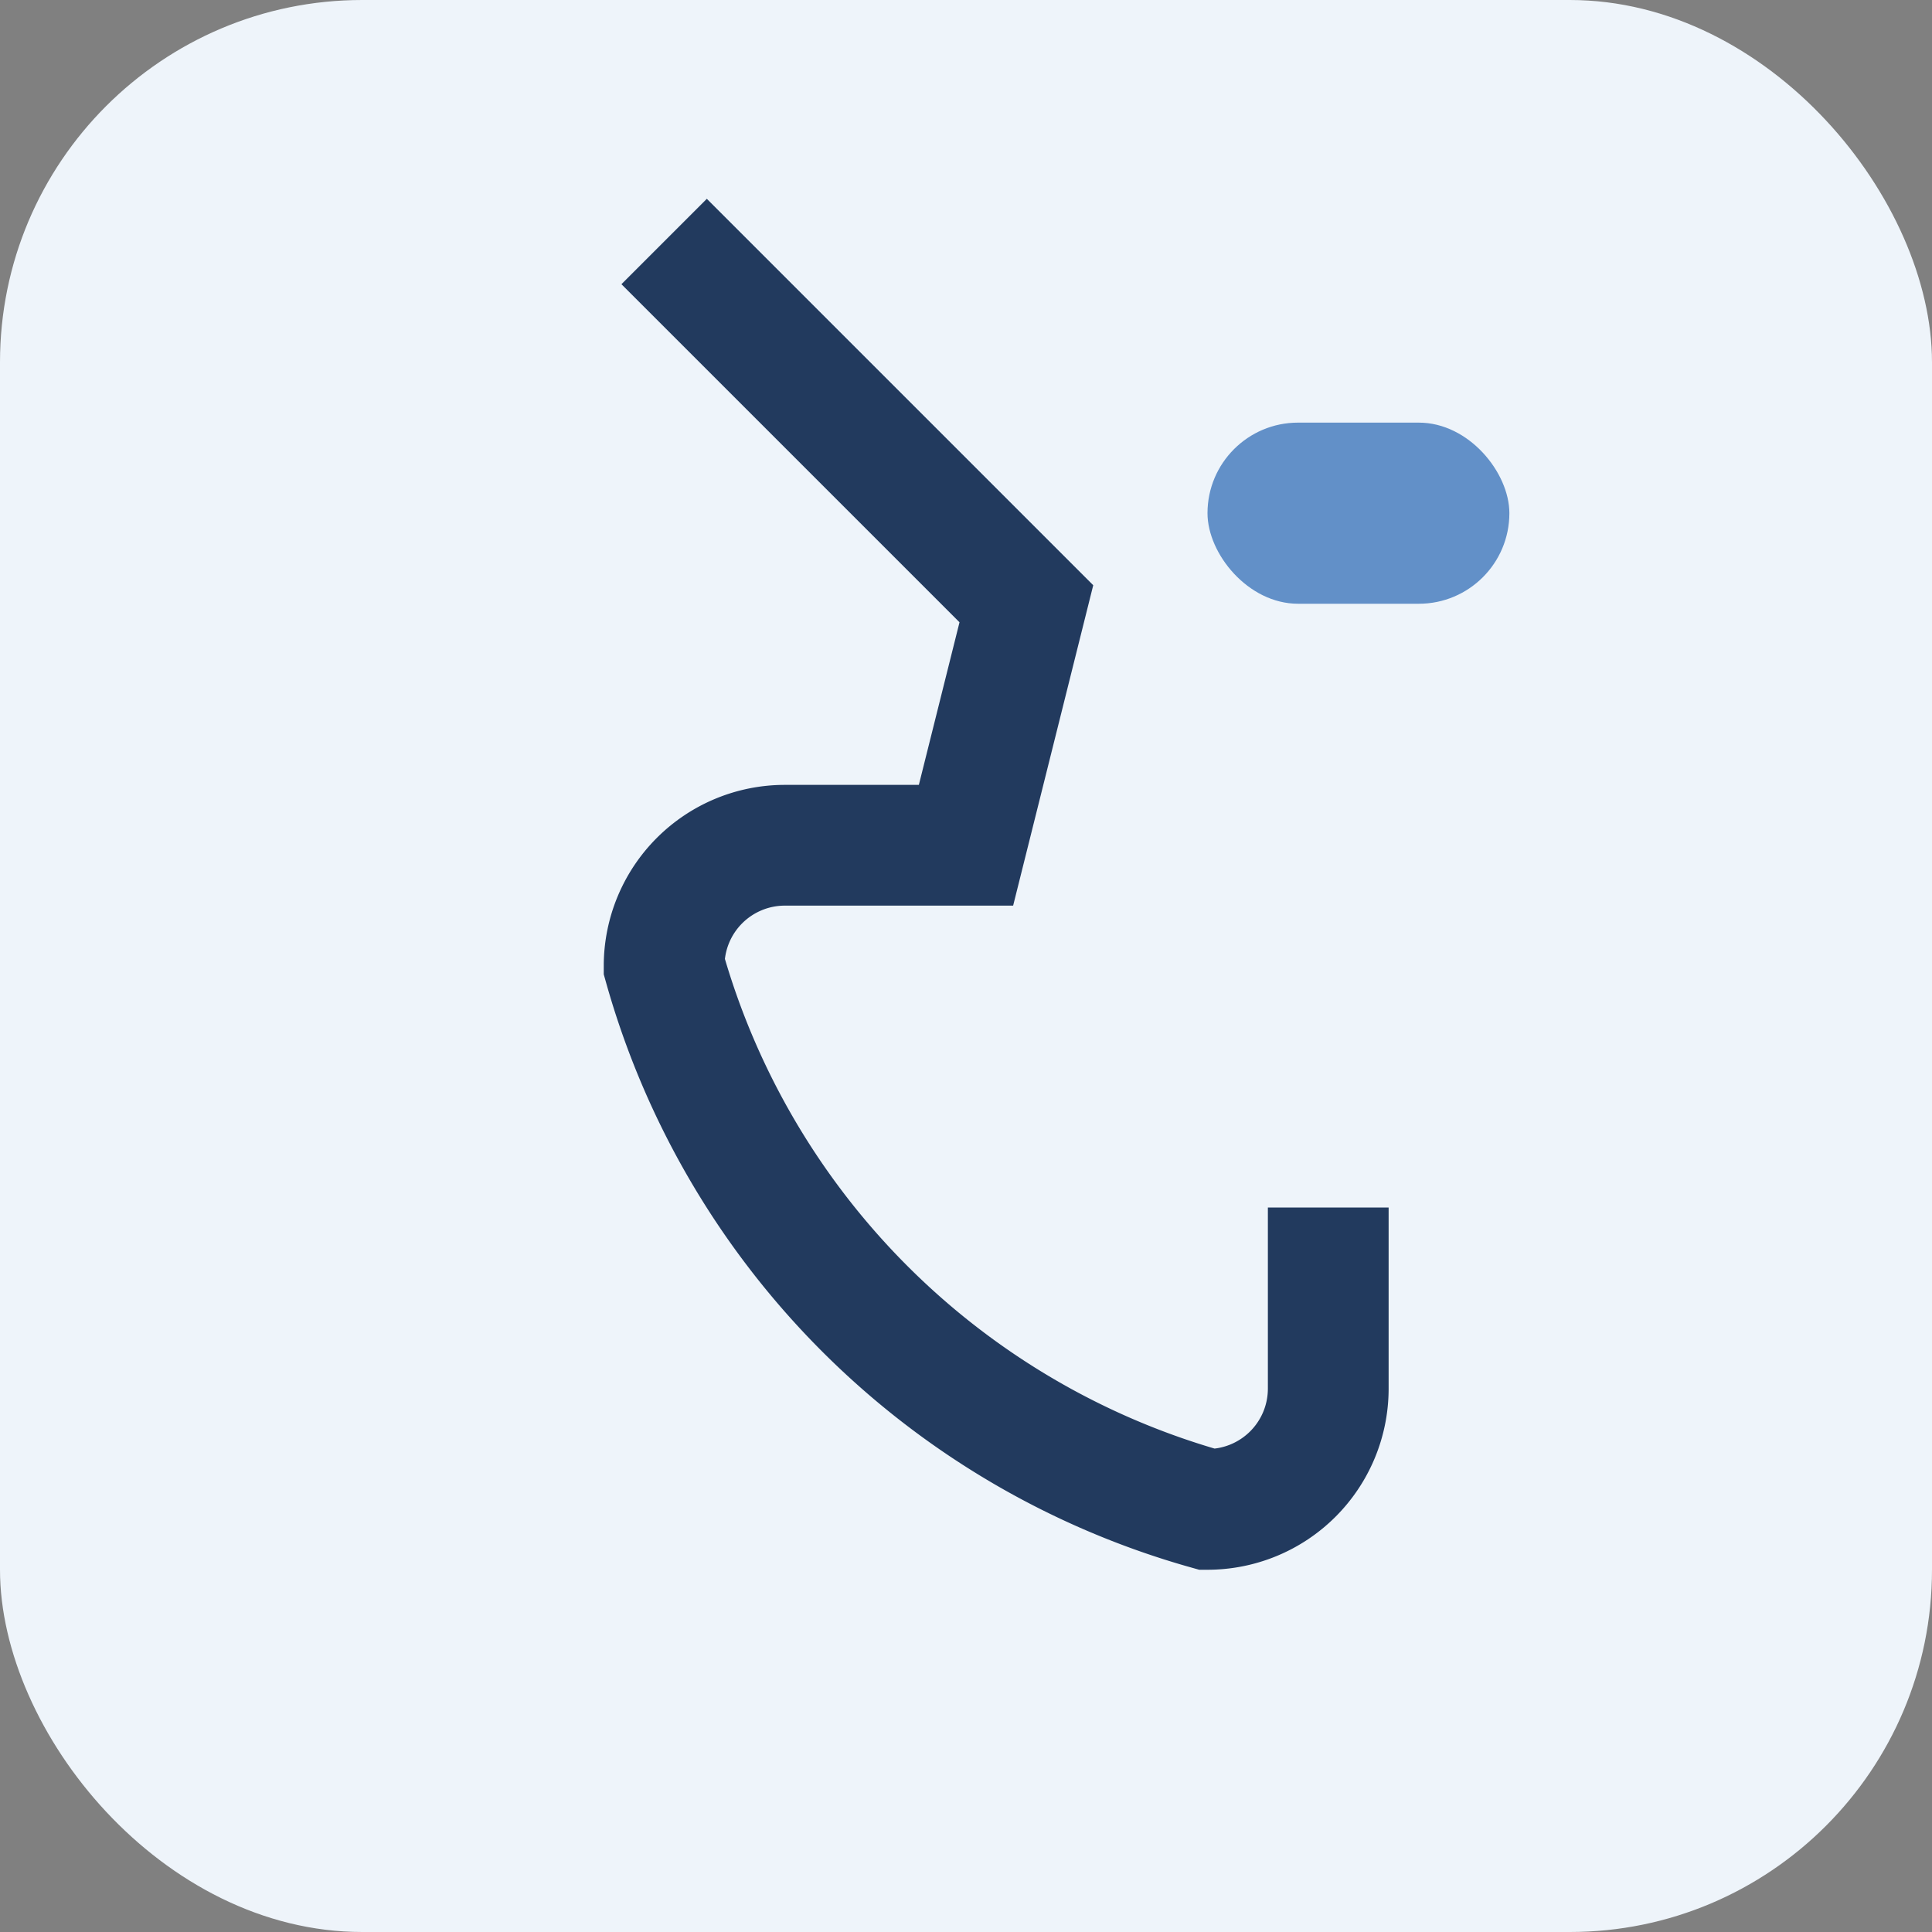
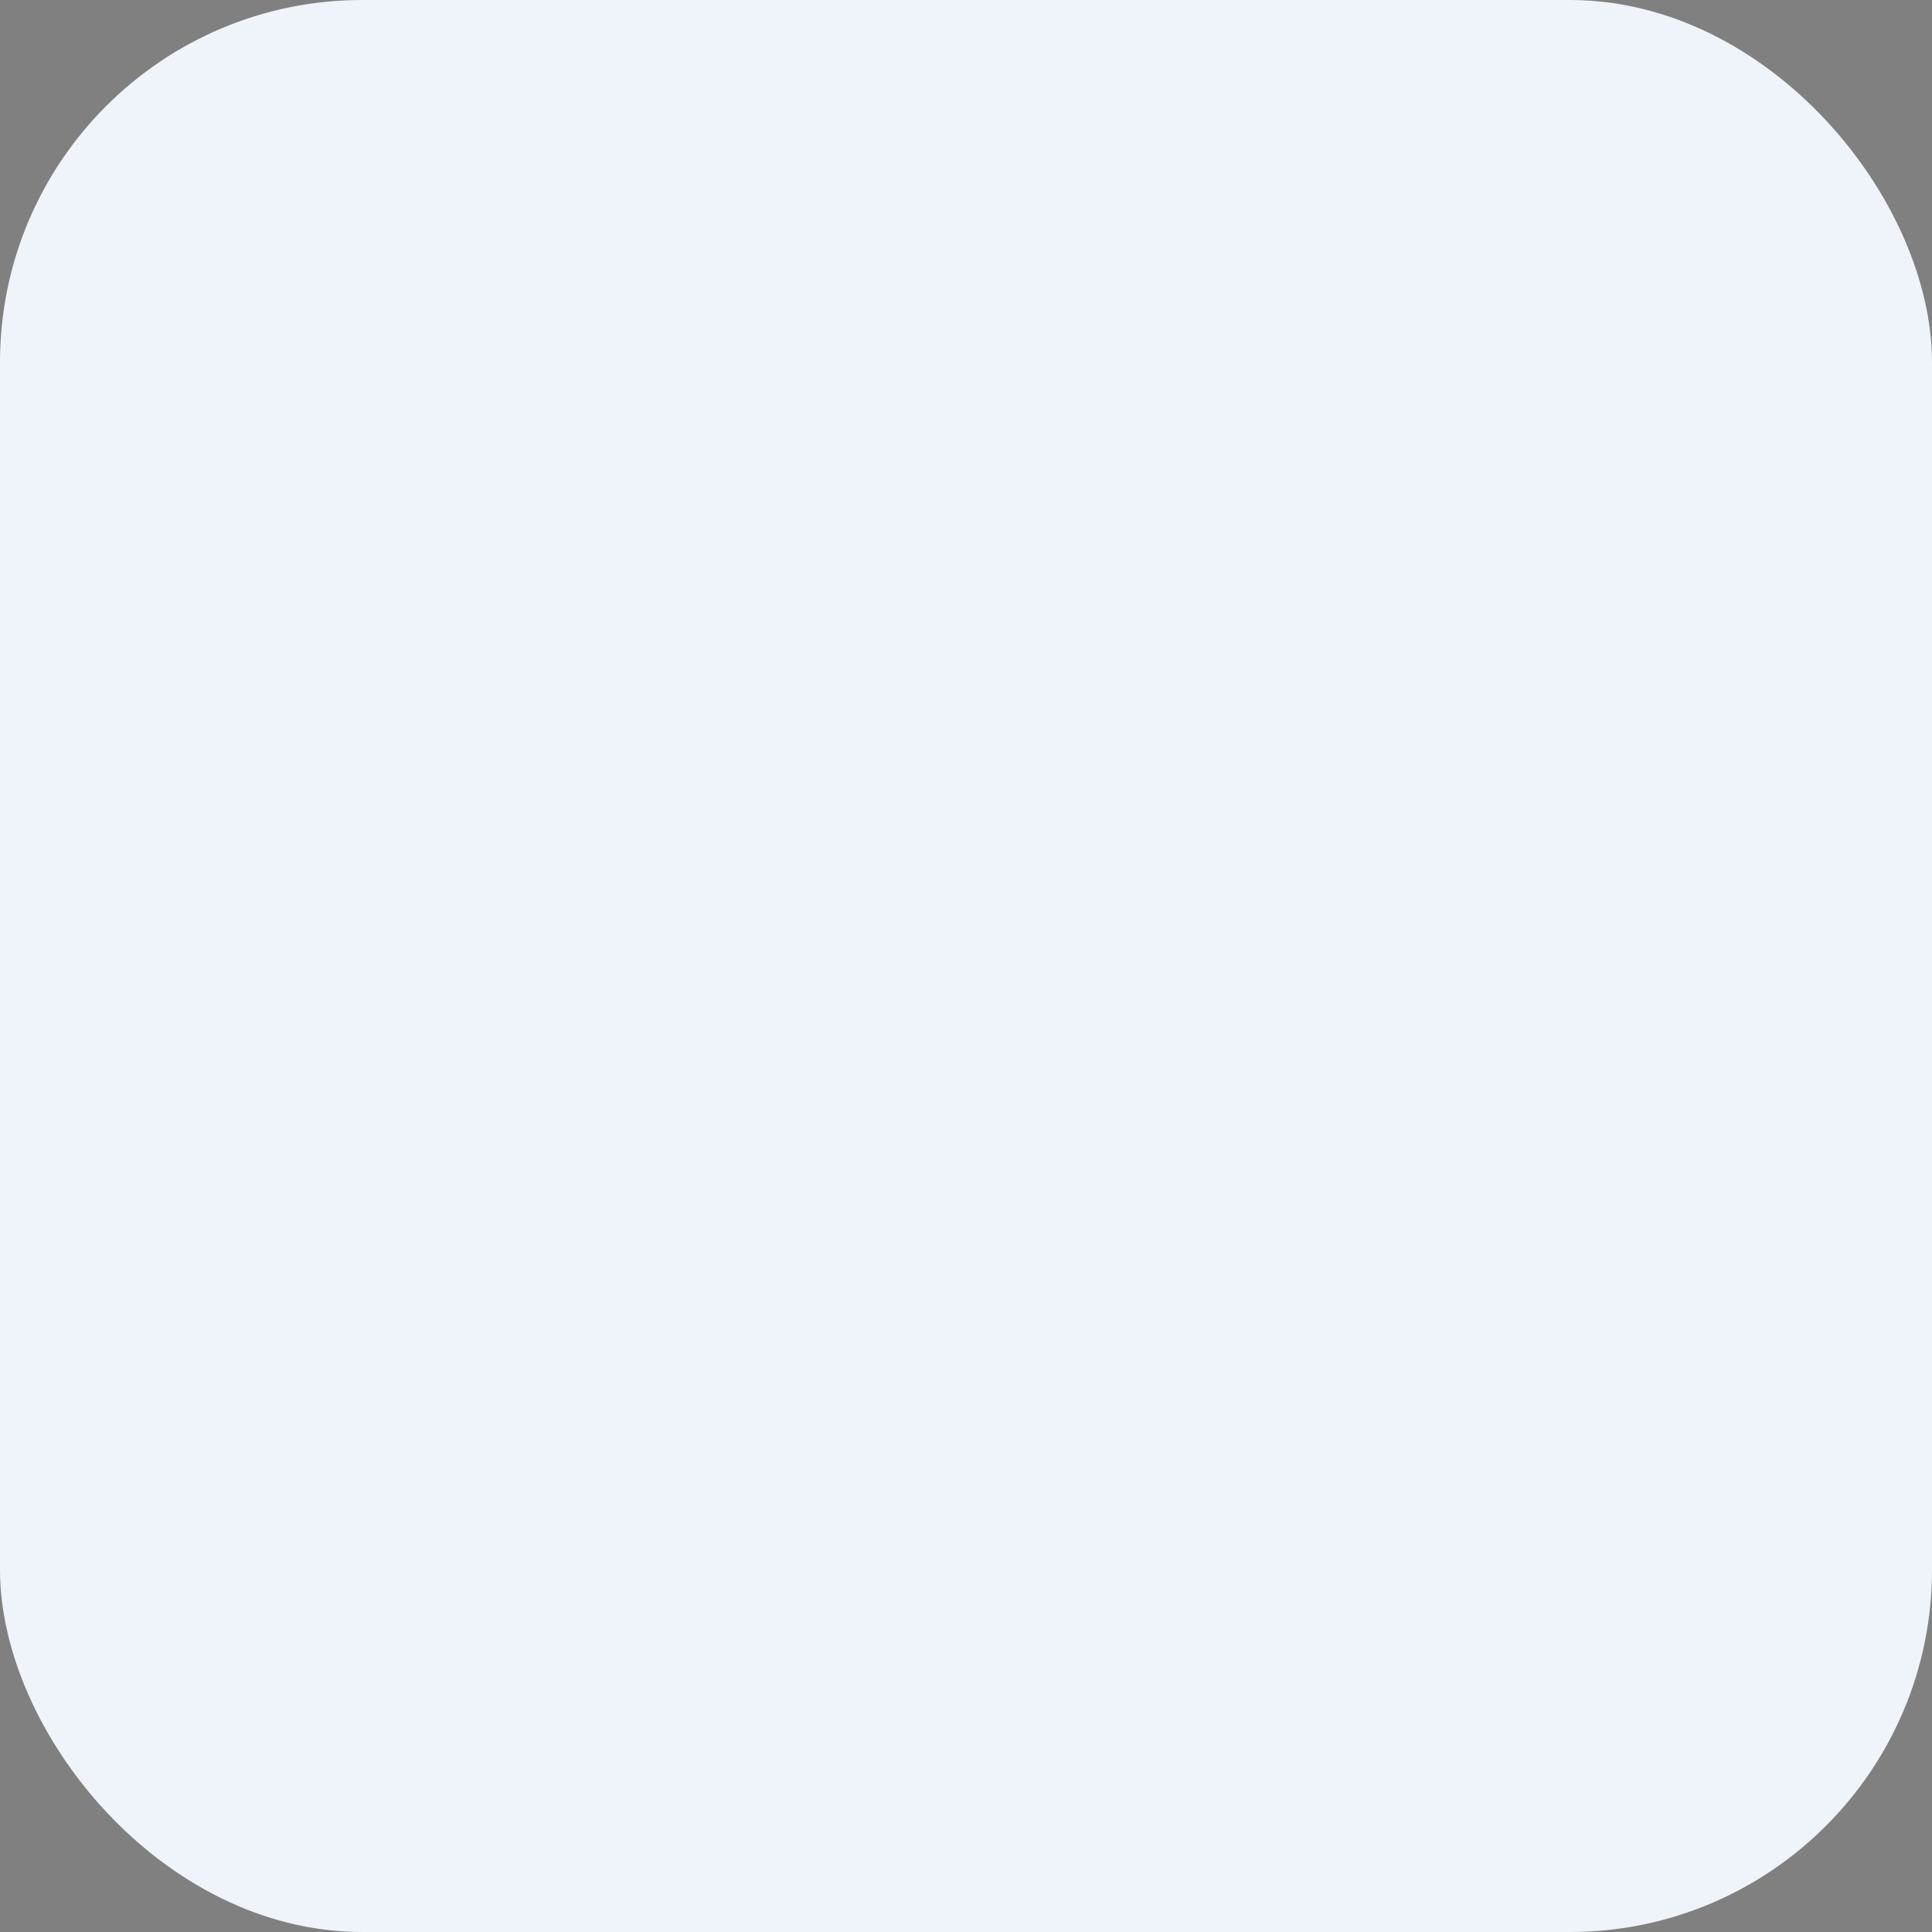
<svg xmlns="http://www.w3.org/2000/svg" width="32" height="32" viewBox="0 0 32 32">
  <rect x="0" y="0" width="32" height="32" fill="#808080" stroke="none" />
  <rect width="32" height="32" rx="6" fill="#EEF4FA" />
-   <path d="M22 20v3a2 2 0 01-2 2 13 13 0 01-9-9 2 2 0 012-2h3l1-4-6-6" stroke="#223A5E" stroke-width="2" fill="none" />
-   <rect x="20" y="7" width="5" height="3" rx="1.5" fill="#6290C8" />
</svg>